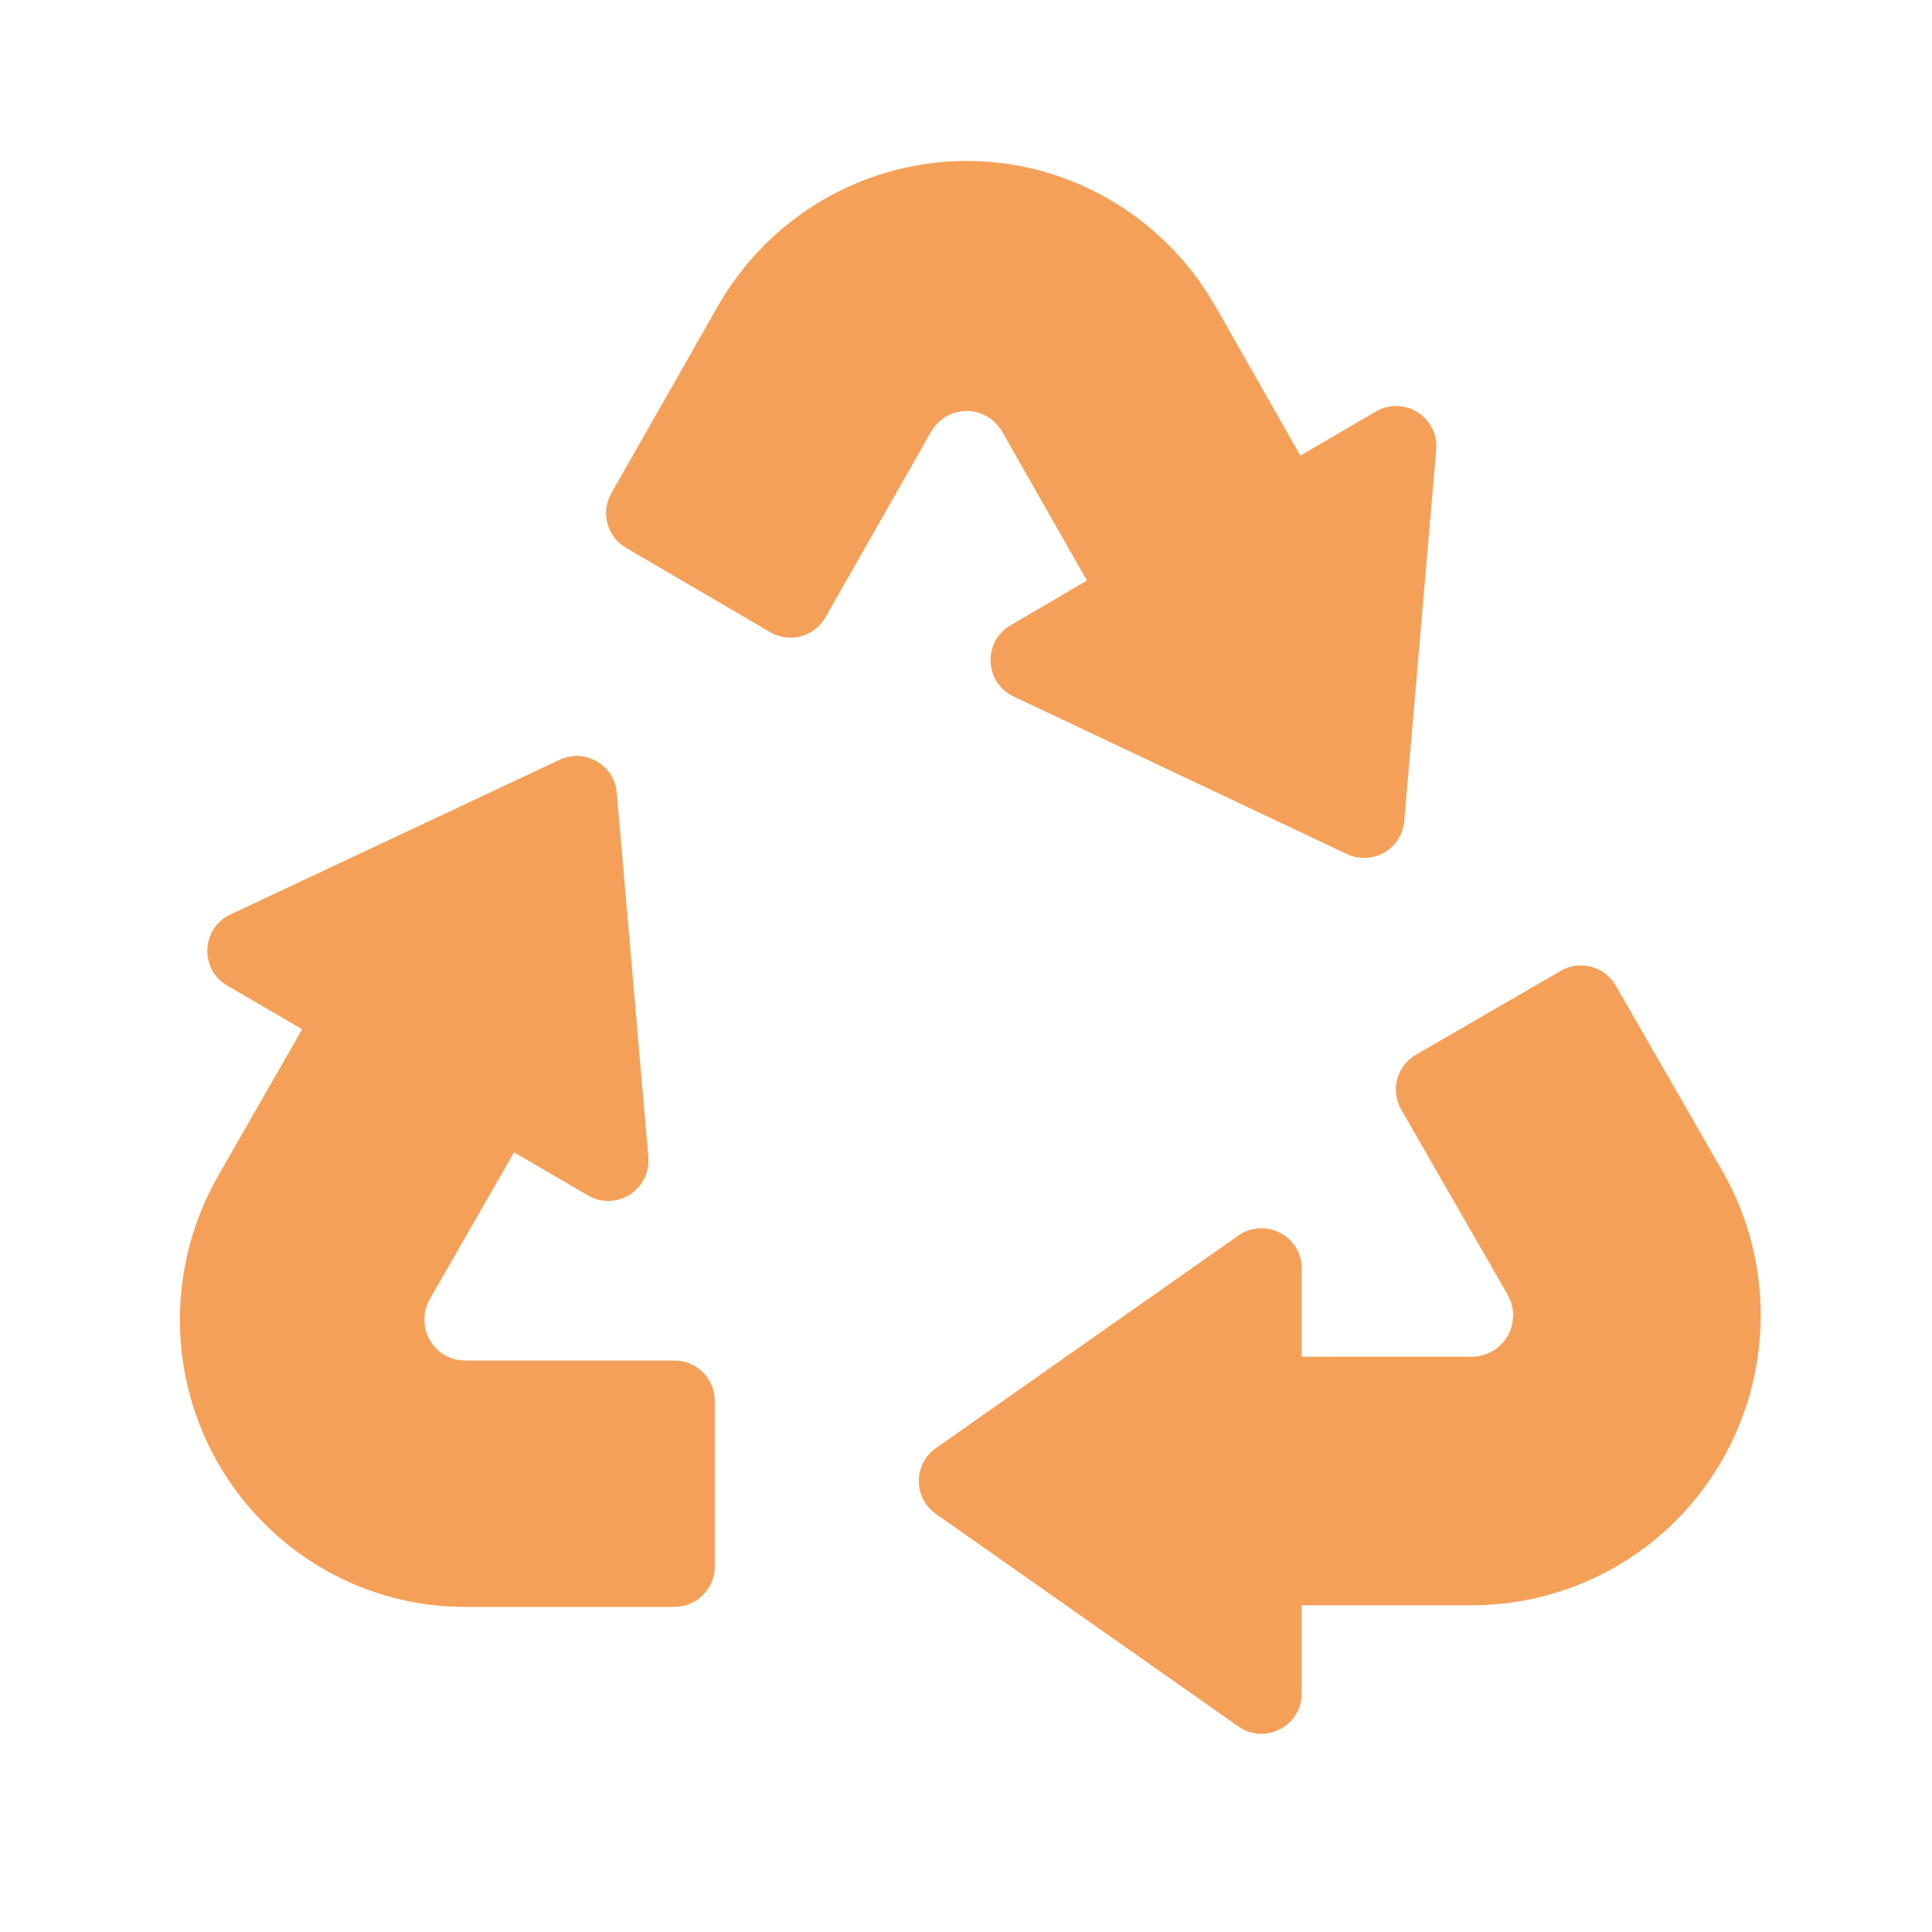
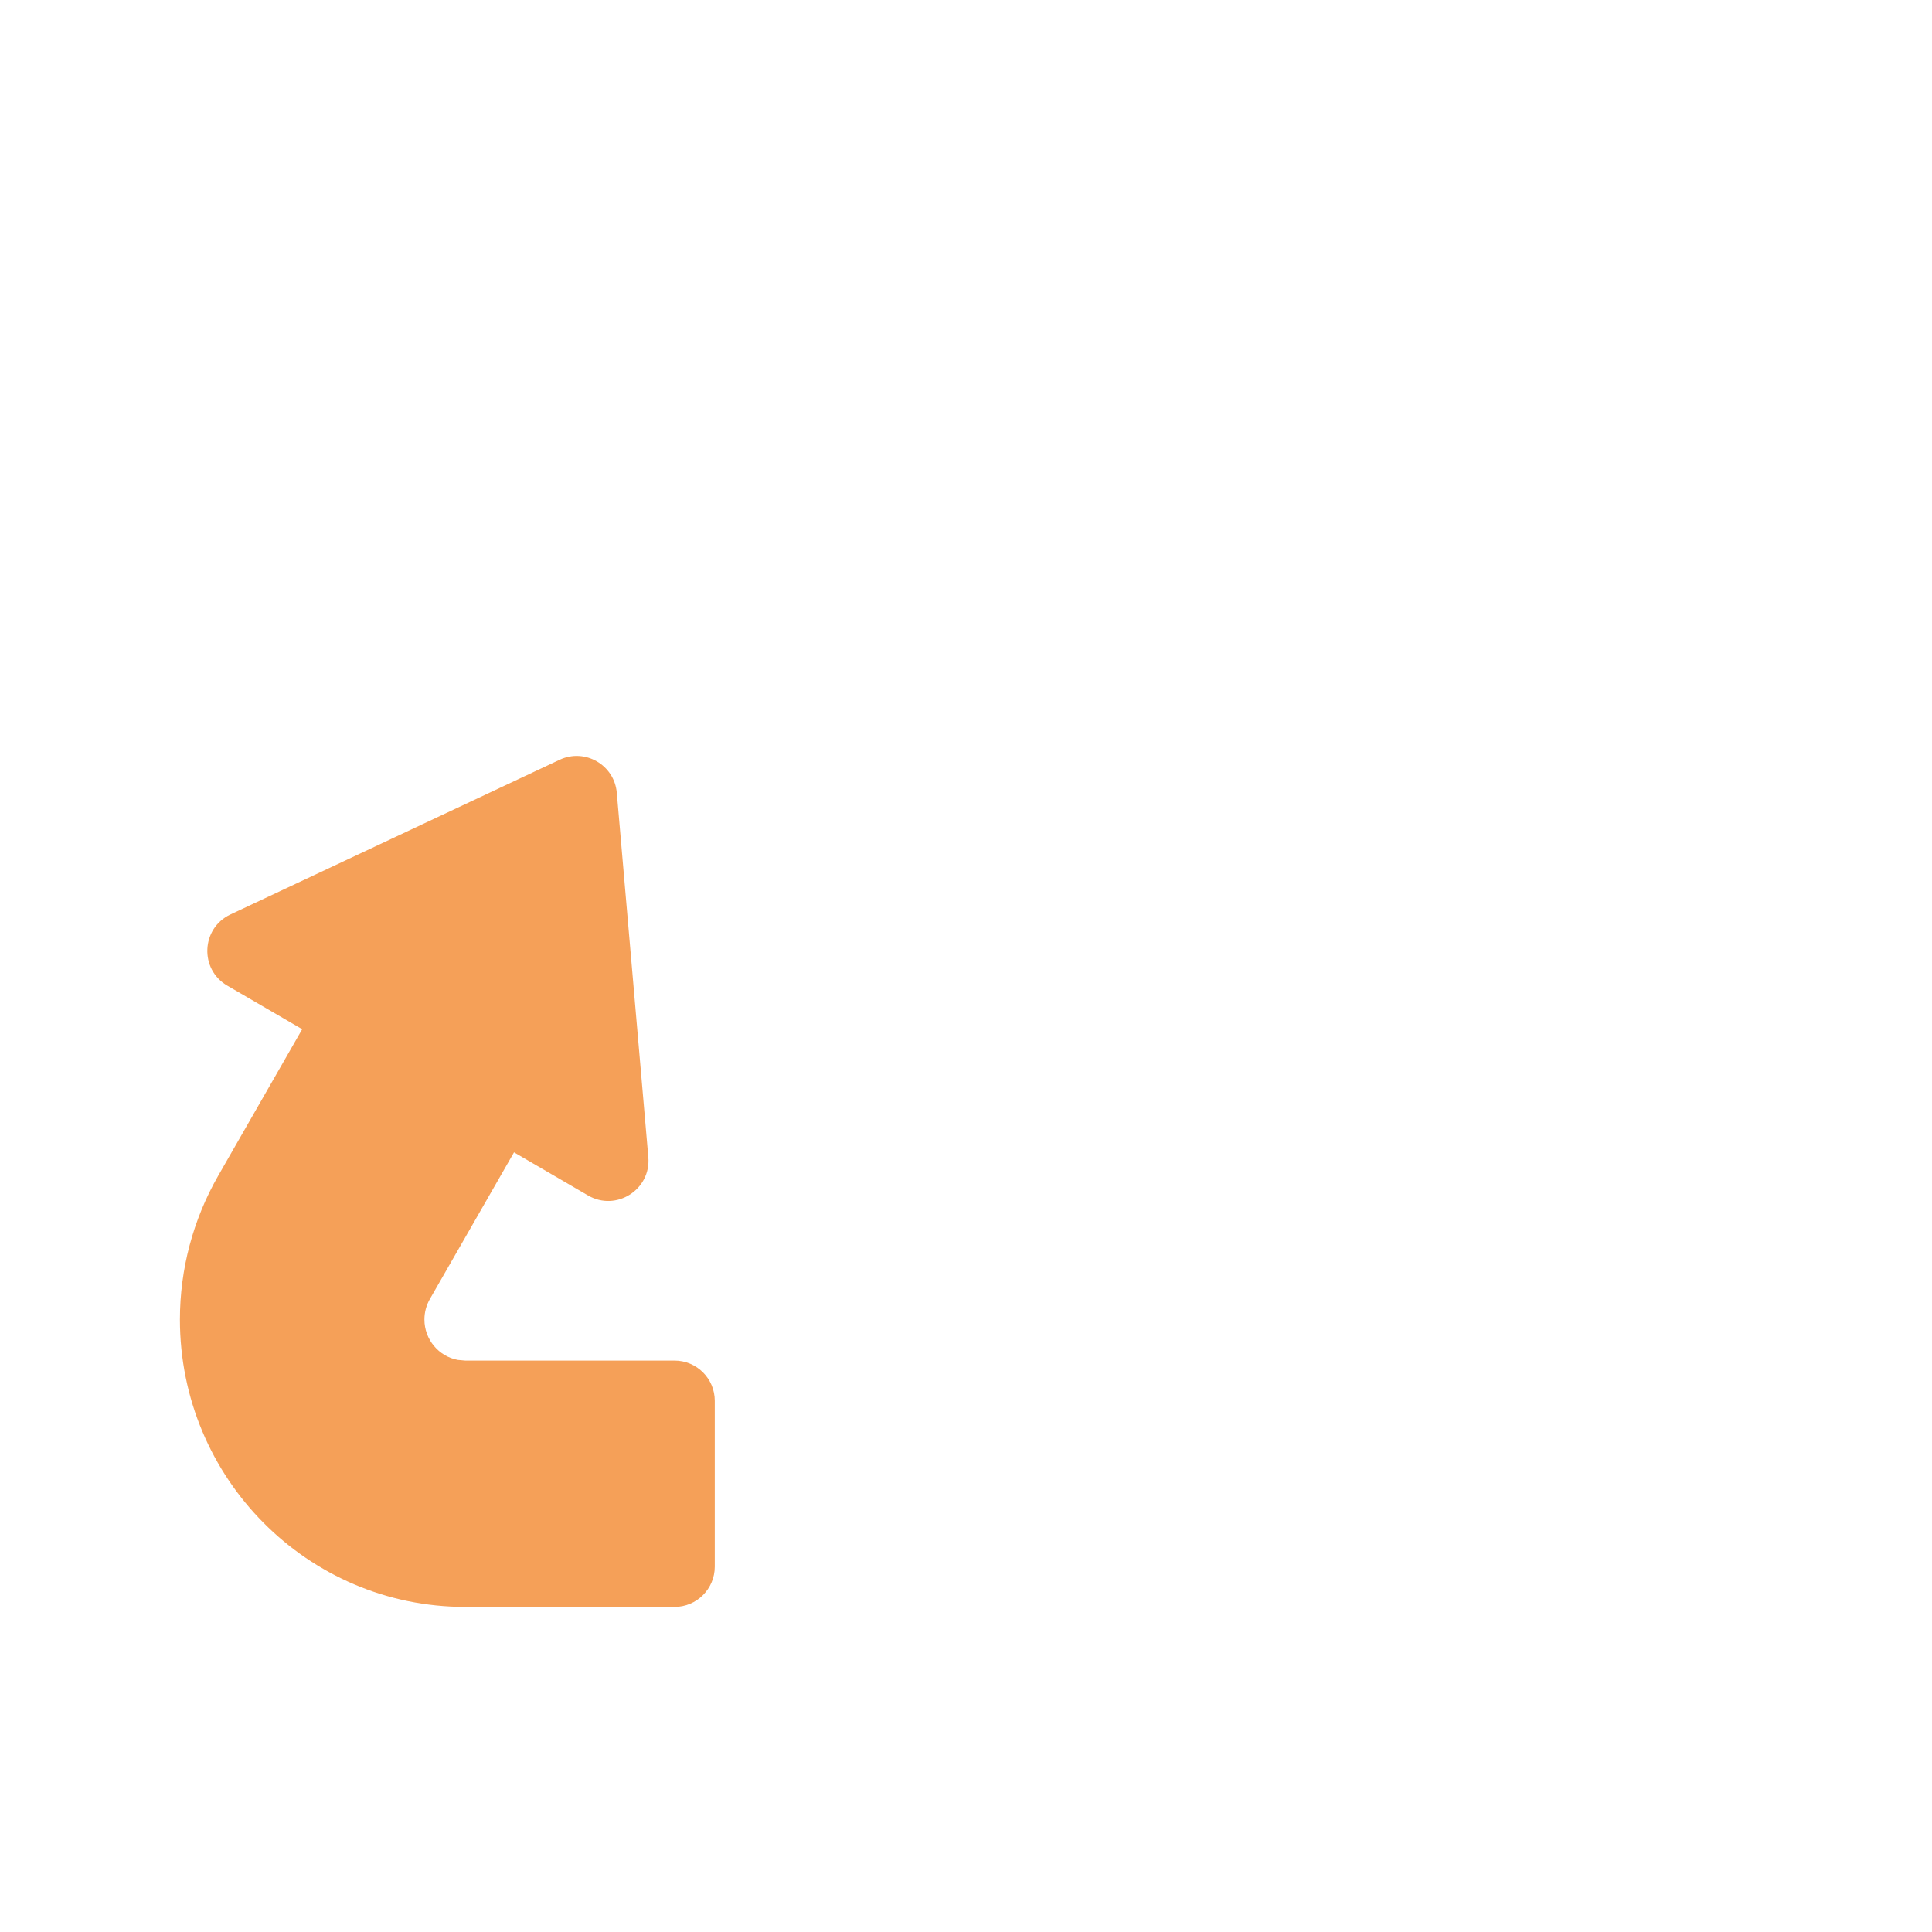
<svg xmlns="http://www.w3.org/2000/svg" width="56" height="56" viewBox="0 0 56 56" fill="none">
-   <path d="M32.188 5.8C33.455 6.542 34.508 7.609 35.239 8.894L37.693 13.206L39.877 11.929C40.694 11.451 41.71 12.093 41.629 13.036L40.703 23.801C40.633 24.611 39.777 25.103 39.042 24.756L29.379 20.188C28.531 19.787 28.479 18.6 29.288 18.126L31.506 16.828L29.05 12.516C28.945 12.332 28.795 12.178 28.614 12.074C28.107 11.777 27.476 11.9 27.111 12.339L26.987 12.516L23.926 17.893C23.605 18.458 22.884 18.651 22.323 18.323L18.146 15.879C17.594 15.557 17.405 14.851 17.721 14.295L20.796 8.894C23.099 4.851 28.2 3.465 32.188 5.8Z" fill="#F5A058" />
  <path d="M16.22 22.023C16.954 21.678 17.808 22.17 17.878 22.978L18.792 33.541C18.873 34.483 17.86 35.126 17.043 34.65L14.899 33.401L12.461 37.652C12.357 37.833 12.302 38.038 12.302 38.247C12.302 38.83 12.72 39.318 13.271 39.418L13.484 39.437H19.551C20.195 39.437 20.718 39.959 20.718 40.604V45.41C20.718 46.054 20.195 46.577 19.551 46.577H13.484C8.917 46.577 5.215 42.847 5.215 38.247C5.215 36.786 5.598 35.348 6.323 34.082L8.759 29.832L6.59 28.57C5.776 28.097 5.829 26.906 6.68 26.506L16.22 22.023Z" fill="#F5A058" />
-   <path d="M45.238 28.141C45.796 27.817 46.512 28.009 46.834 28.568L49.913 33.922C52.225 37.942 50.852 43.084 46.851 45.404C45.576 46.141 44.134 46.53 42.665 46.53H37.73V49.087C37.73 50.032 36.666 50.585 35.893 50.041L27.129 43.882C26.468 43.417 26.468 42.438 27.129 41.973L35.893 35.814C36.666 35.271 37.73 35.824 37.73 36.768V39.325H42.663C42.873 39.325 43.079 39.27 43.261 39.164C43.77 38.869 43.98 38.257 43.789 37.721L43.698 37.524L40.616 32.164C40.295 31.606 40.486 30.895 41.042 30.573L45.238 28.141Z" fill="#F5A058" />
</svg>